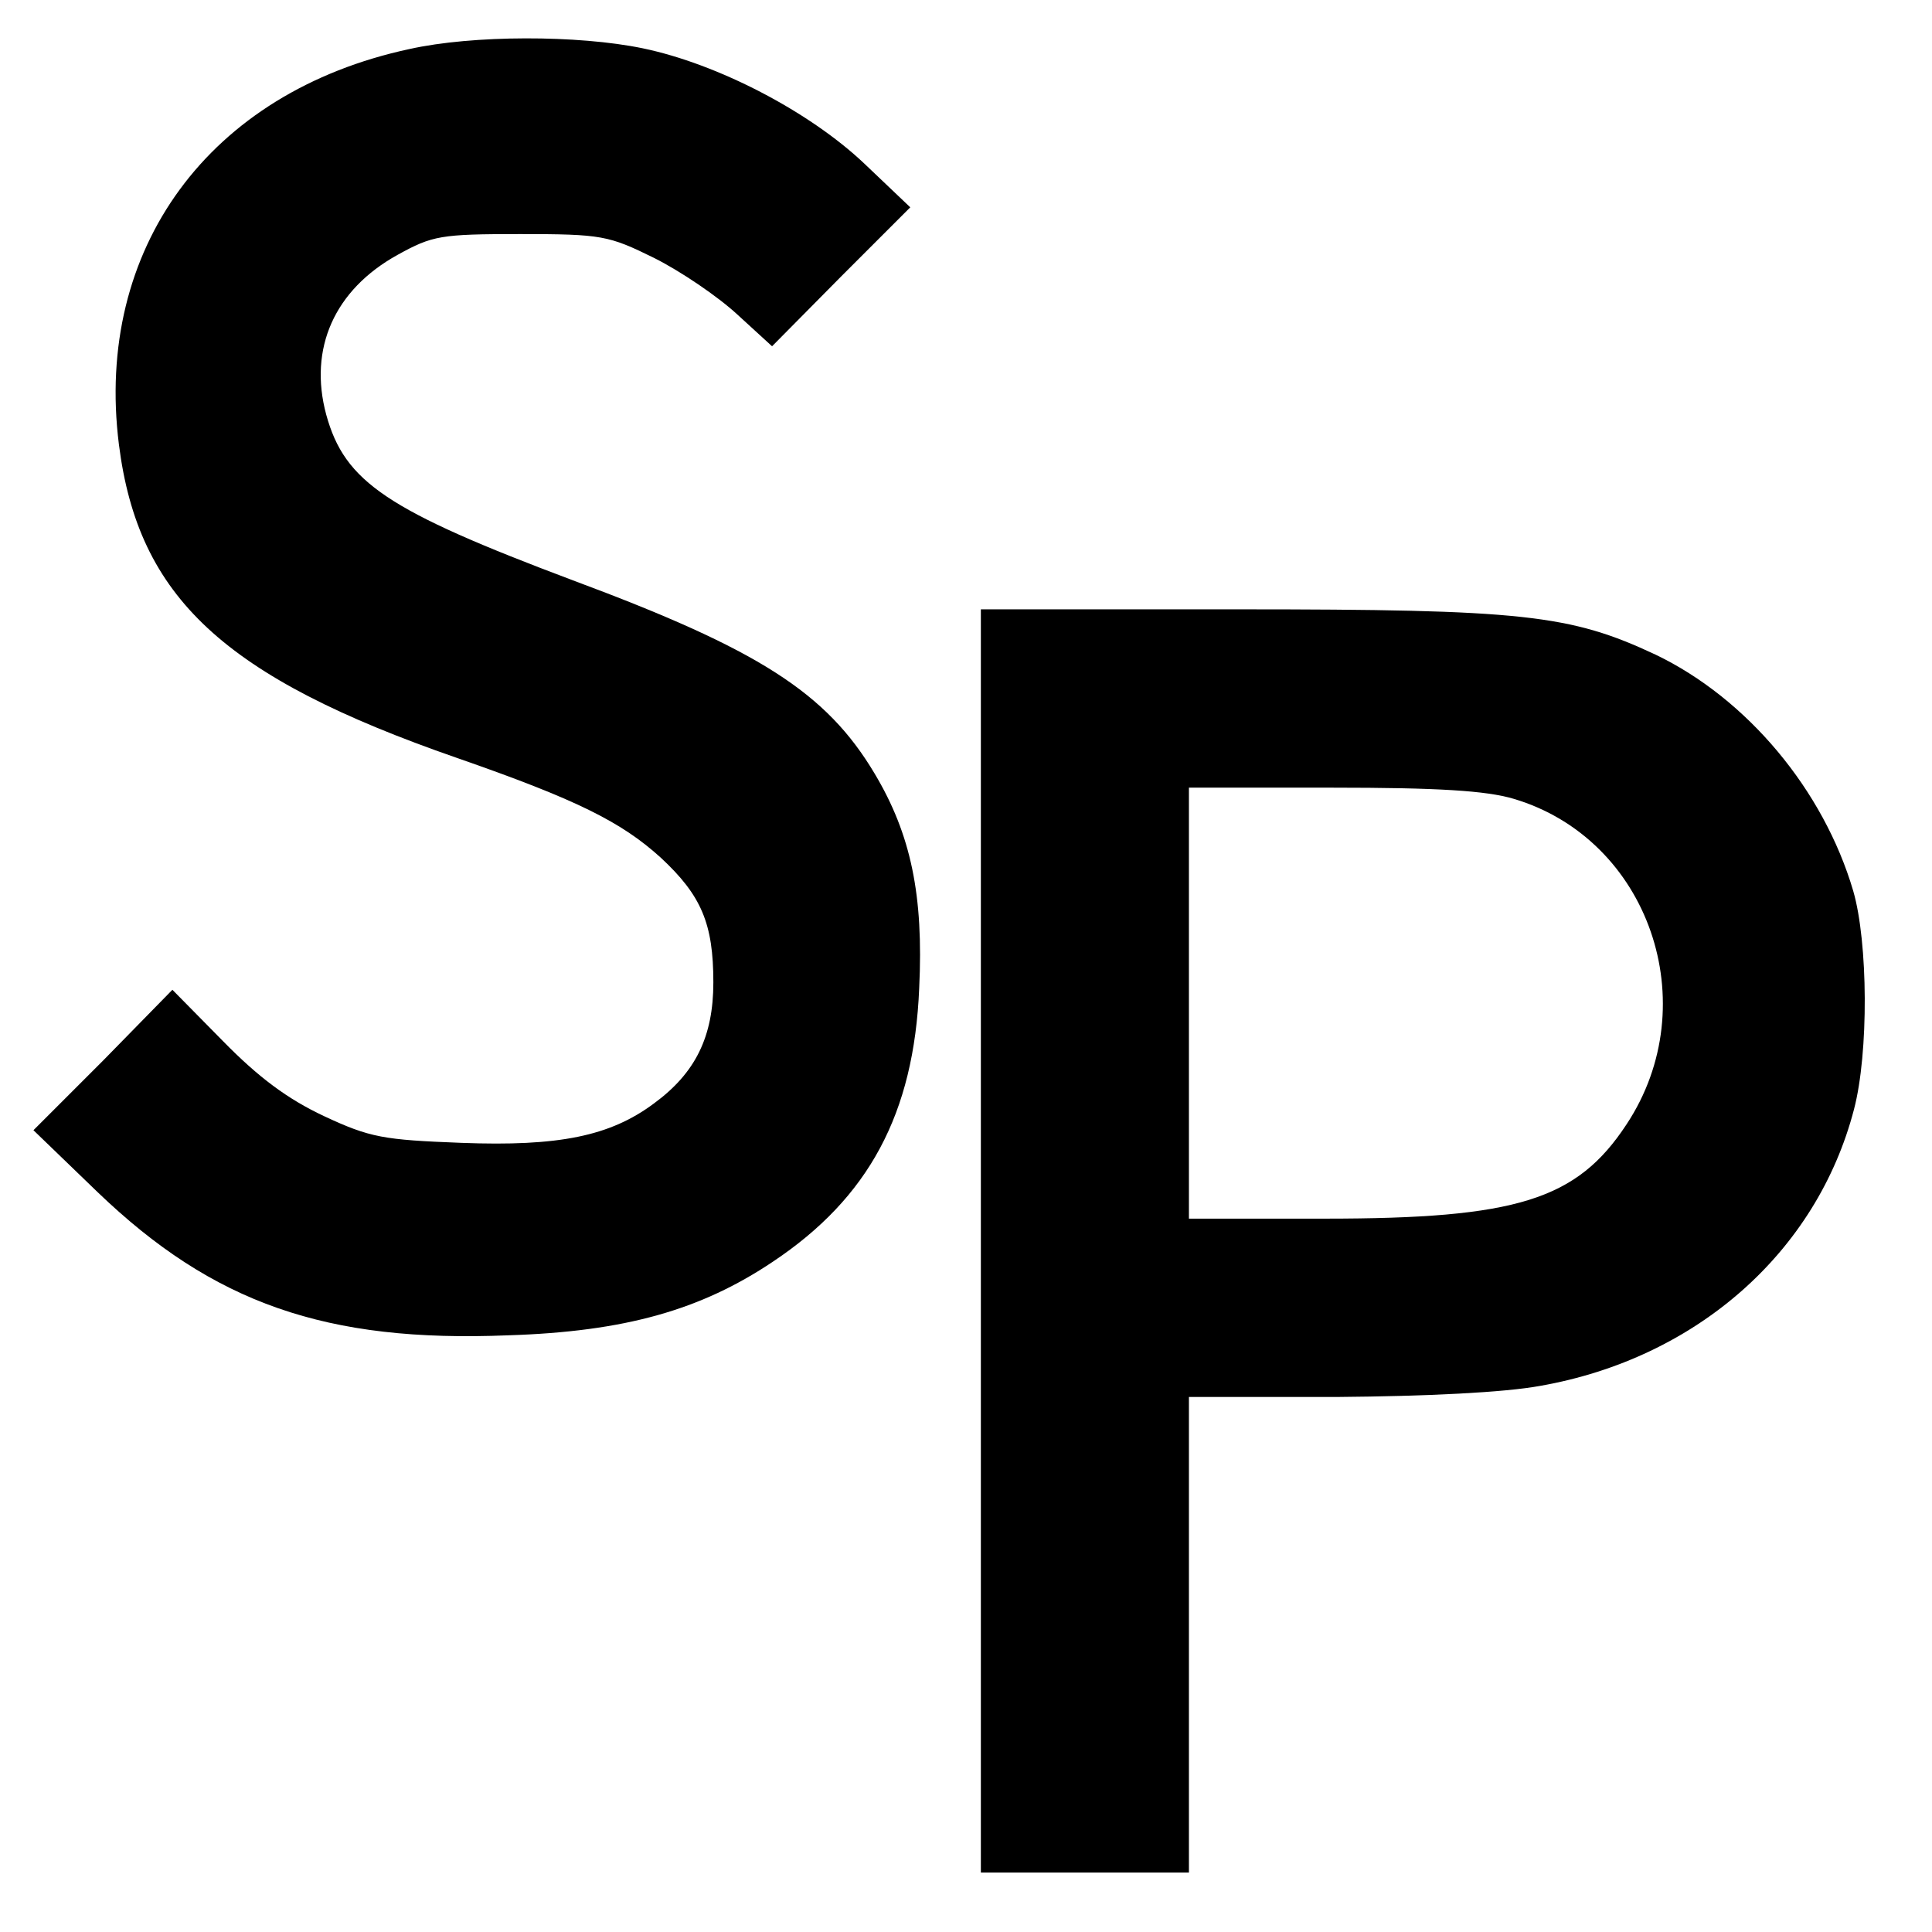
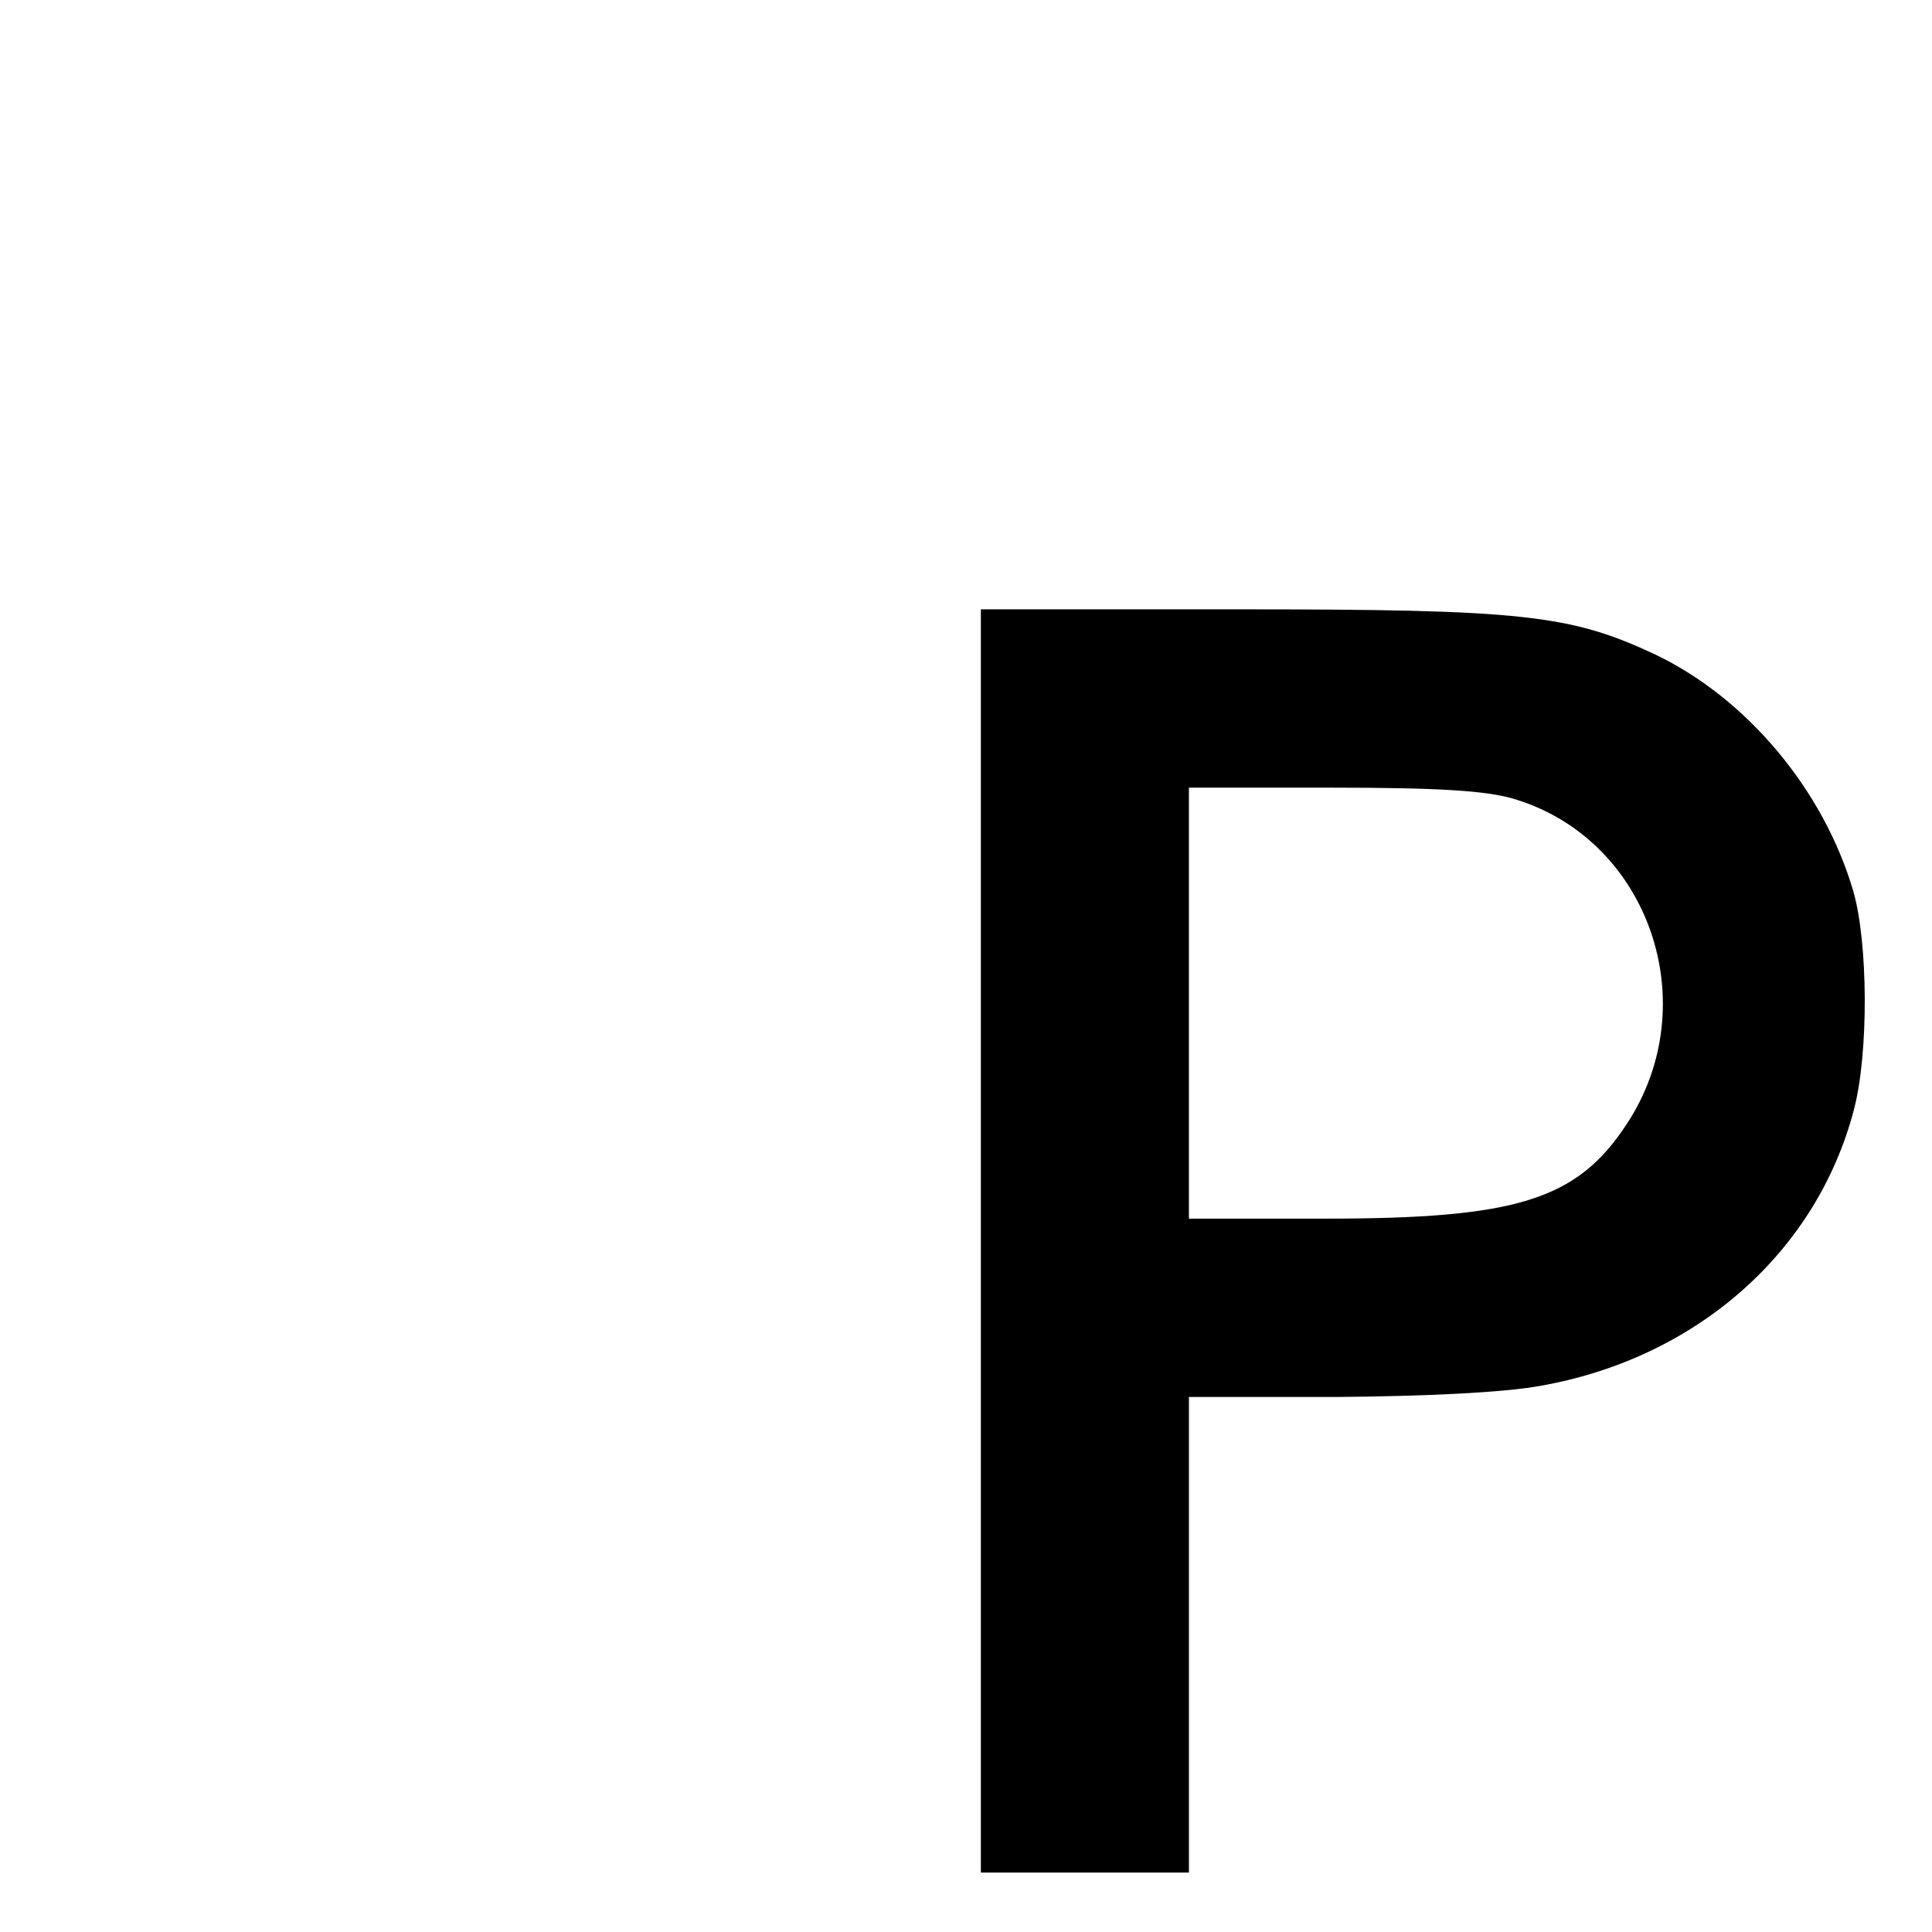
<svg xmlns="http://www.w3.org/2000/svg" version="1.0" width="260pt" height="260pt" viewBox="0 0 260 260" preserveAspectRatio="xMidYMid meet">
  <g transform="translate(0,260) scale(0.1,-0.1)" fill="#000000" stroke="none">
-     <path d="M551 2534 c-270 -58 -424 -269 -391 -532 26 -206 141 -313 455 -422 161 -56 221 -86 274 -134 55 -51 71 -89 71 -168 0 -73 -24 -122 -80 -163 -59 -44 -128 -58 -259 -53 -105 4 -123 7 -185 36 -49 23 -88 52 -136 101 l-68 69 -93 -95 -94 -94 86 -83 c156 -150 308 -203 553 -193 157 5 259 34 356 99 129 86 190 199 197 368 6 125 -11 207 -60 289 -65 109 -156 167 -406 260 -250 94 -307 132 -332 223 -24 89 11 168 96 215 47 26 58 28 165 28 110 0 119 -2 180 -32 36 -18 86 -52 112 -76 l47 -43 93 94 93 93 -62 59 c-74 70 -197 134 -298 155 -87 18 -229 18 -314 -1z" />
    <path d="M1320 930 l0 -850 140 0 140 0 0 320 0 320 198 0 c123 1 226 6 275 15 210 37 372 180 422 372 20 76 19 225 -1 294 -40 136 -143 259 -266 318 -115 54 -179 61 -563 61 l-345 0 0 -850z m717 595 c182 -54 259 -276 152 -438 -67 -102 -148 -127 -406 -127 l-183 0 0 290 0 290 193 0 c142 0 207 -4 244 -15z" />
  </g>
</svg>